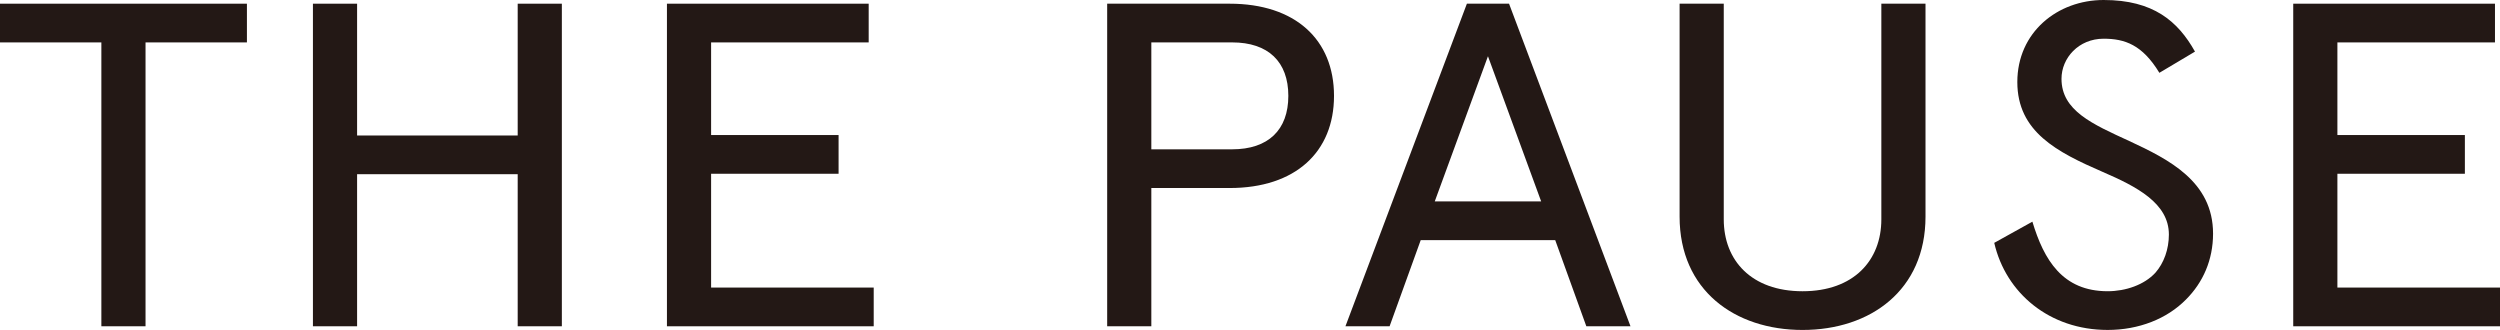
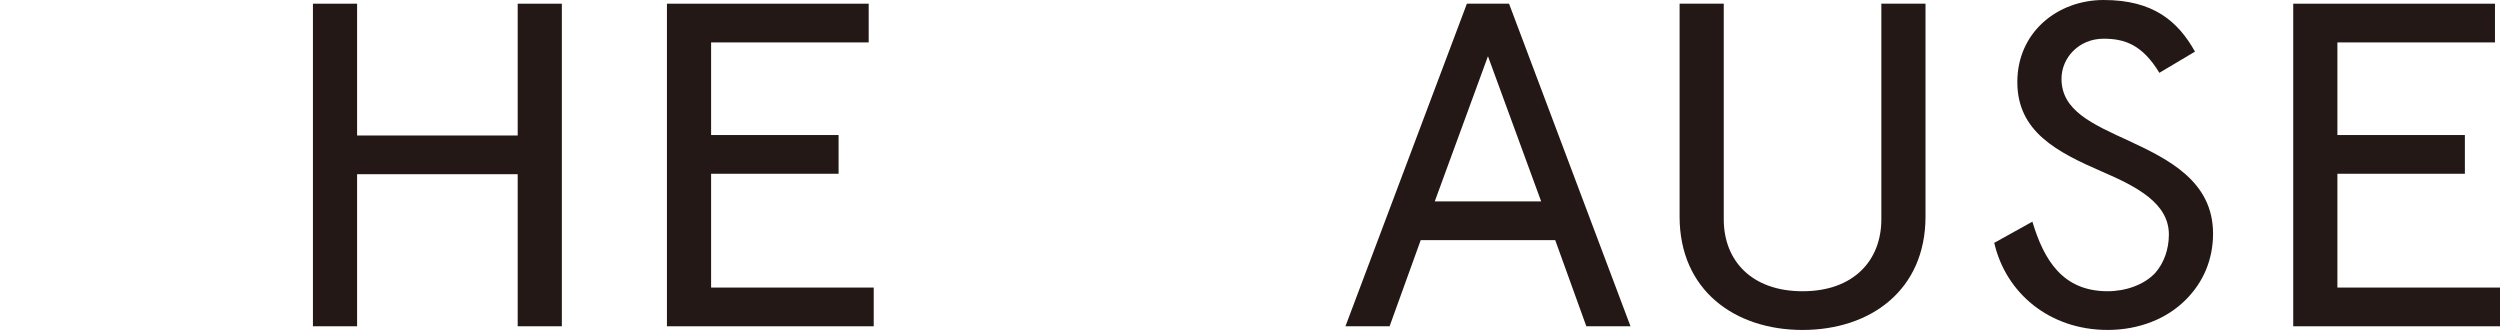
<svg xmlns="http://www.w3.org/2000/svg" width="197" height="26" viewBox="0 0 197 26" fill="none">
  <g clip-path="url(#clip0_776_191)">
-     <path d="M0 0.291H19.457V3.342H11.468V25.71H7.988V3.342H0V0.291Z" fill="#231815" />
    <path d="M44.274 0.291V25.71H40.794V13.727H28.139V25.71H24.659V0.291H28.139V10.677H40.794V0.291H44.274Z" fill="#231815" />
    <path d="M68.452 0.291V3.342H56.035V10.641H66.08V13.692H56.035V22.66H68.848V25.711H52.555V0.291H68.453H68.452Z" fill="#231815" />
-     <path d="M90.725 14.816V25.709H87.245V0.291H96.894C102.075 0.291 105.12 3.124 105.12 7.554C105.12 11.984 102.075 14.816 96.894 14.816H90.725ZM101.521 7.554C101.521 4.866 99.939 3.341 97.092 3.341H90.725V11.766H97.092C99.939 11.766 101.521 10.24 101.521 7.553V7.554Z" fill="#231815" />
-     <path d="M118.913 0.291L128.483 25.71H125.003L122.551 18.921H111.953L109.5 25.71H106.021L115.591 0.291H118.913ZM113.06 15.87H121.443L117.251 4.431L113.059 15.87H113.06Z" fill="#231815" />
+     <path d="M118.913 0.291L128.483 25.71H125.003L122.551 18.921H111.953L109.5 25.71H106.021L115.591 0.291H118.913ZM113.06 15.87H121.443L117.251 4.431L113.059 15.87H113.06" fill="#231815" />
    <path d="M132.352 0.291H135.832V17.285C135.832 20.519 138.008 22.95 142.041 22.95C146.075 22.95 148.25 20.518 148.25 17.285V0.291H151.73V17.068C151.73 22.878 147.379 26 142.041 26C136.704 26 132.352 22.878 132.352 17.068V0.291H132.352Z" fill="#231815" />
    <path d="M170.158 5.737C168.814 3.523 167.429 3.05 165.768 3.05C163.79 3.05 162.446 4.575 162.446 6.209C162.446 8.715 164.859 9.768 167.786 11.112C170.909 12.564 174.389 14.307 174.389 18.41C174.389 20.48 173.598 22.261 172.254 23.604C170.751 25.128 168.536 25.999 166.084 25.999C161.497 25.999 158.057 23.094 157.146 19.136L160.152 17.467C161.062 20.48 162.525 22.949 166.084 22.949C167.507 22.949 168.971 22.441 169.841 21.496C170.513 20.734 170.908 19.645 170.908 18.483C170.908 16.014 168.377 14.706 165.688 13.545C162.09 11.982 158.965 10.385 158.965 6.463C158.965 2.541 162.13 0 165.768 0C169.683 0 171.621 1.671 172.965 4.067L170.158 5.738V5.737Z" fill="#231815" />
    <path d="M196.604 0.291V3.342H184.187V10.641H194.232V13.692H184.187V22.66H197V25.711H180.707V0.291H196.605H196.604Z" fill="#231815" />
  </g>
  <defs>
    <clipPath id="clip0_776_191">
      <rect width="197" height="26" fill="white" />
    </clipPath>
  </defs>
</svg>